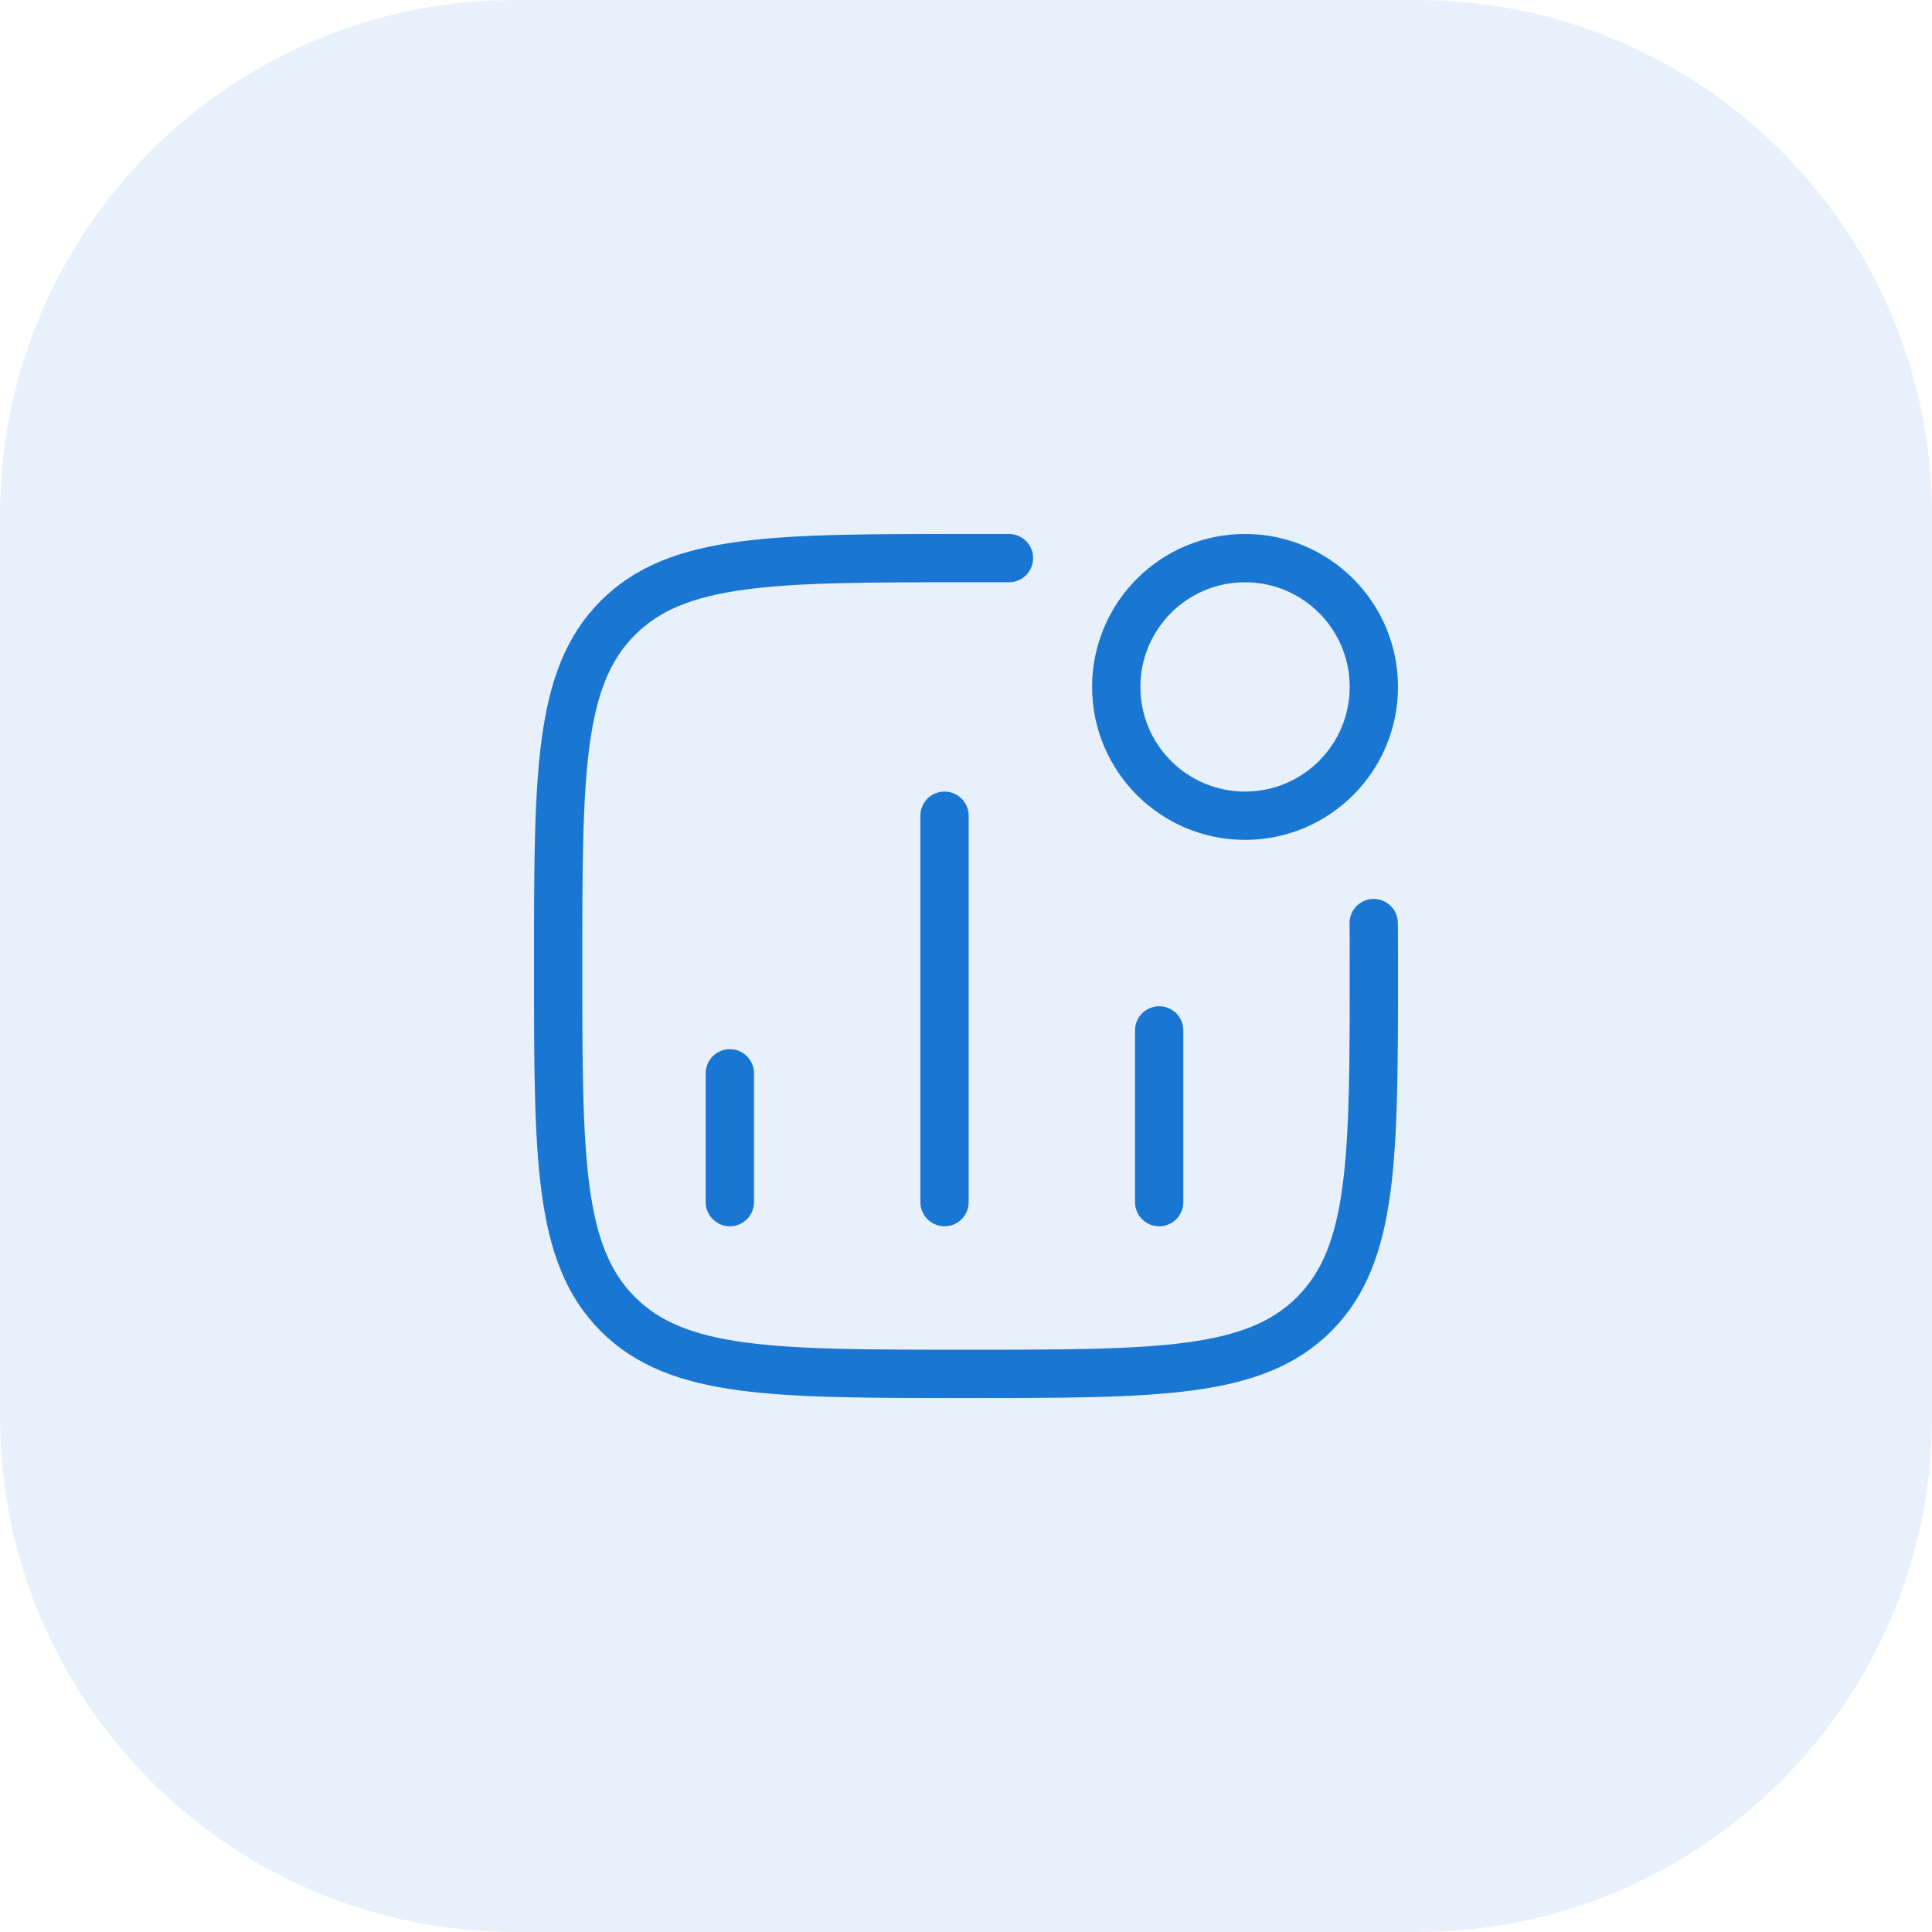
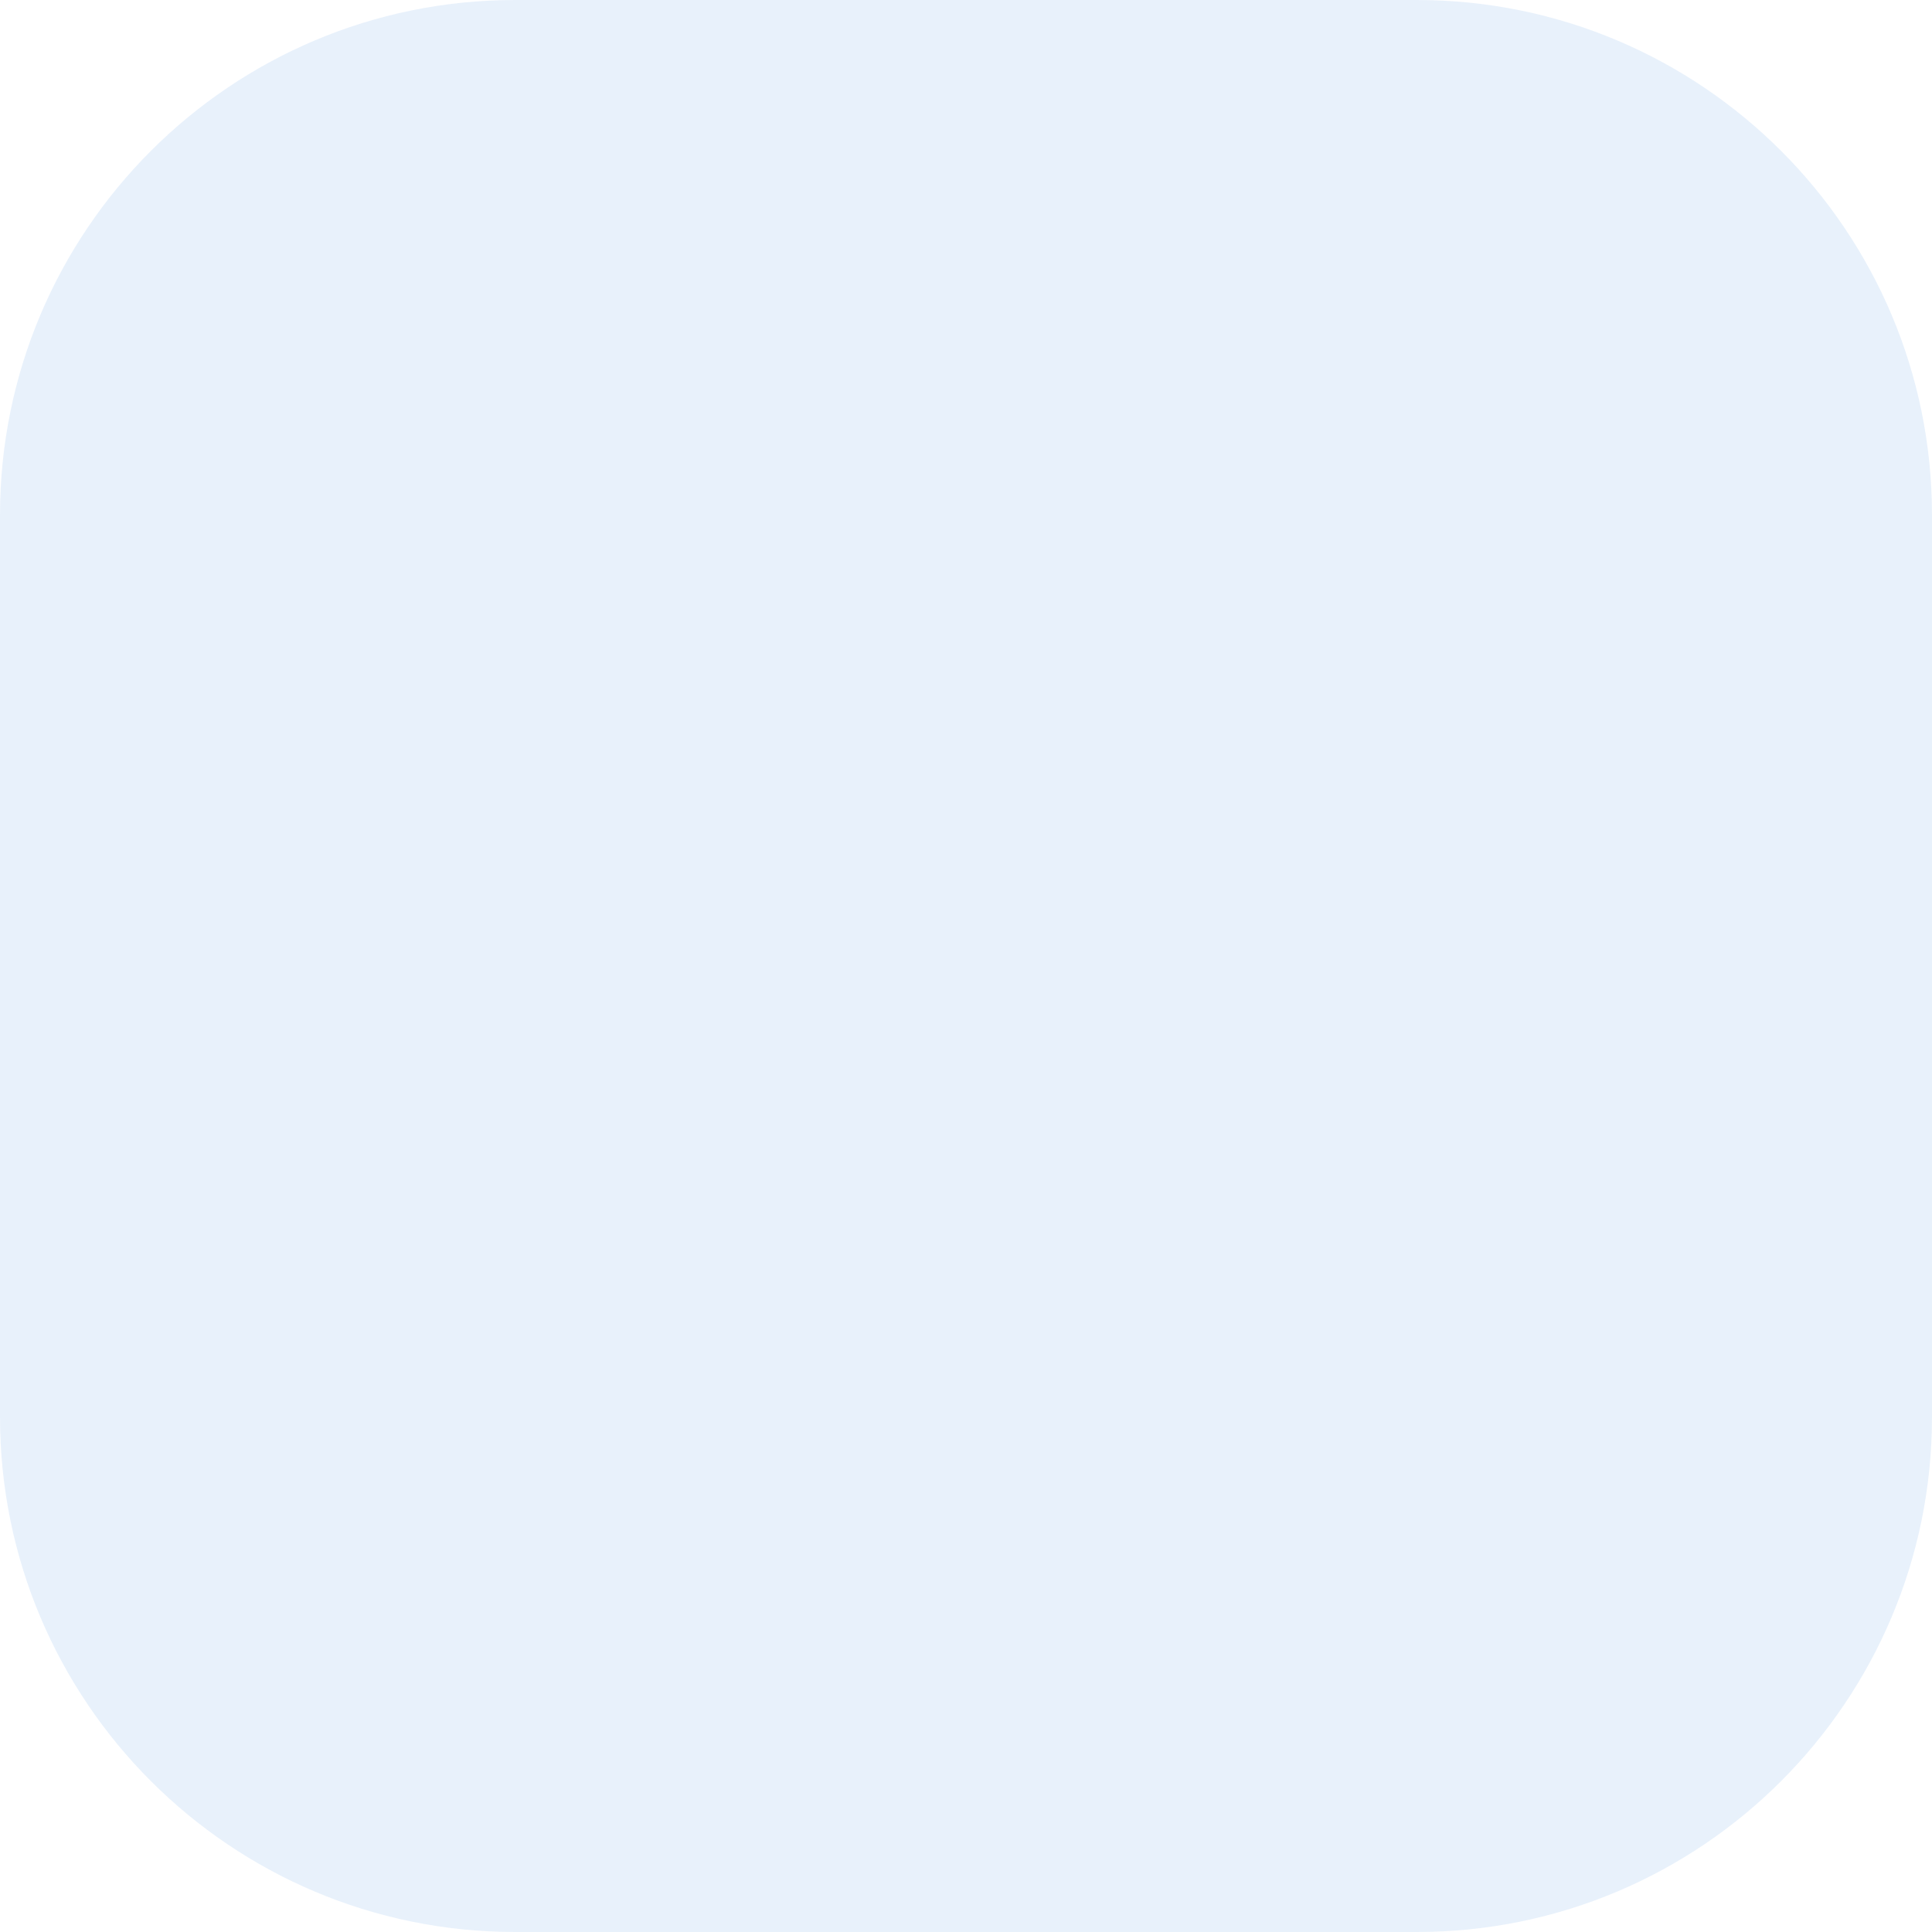
<svg xmlns="http://www.w3.org/2000/svg" width="60" height="60" viewBox="0 0 60 60" fill="none">
  <path d="M0 16C0 7.163 7.163 0 16 0H44C52.837 0 60 7.163 60 16V44C60 52.837 52.837 60 44 60H16C7.163 60 0 52.837 0 44V16Z" fill="#1976D2" fill-opacity="0.1" />
-   <path d="M22.666 37.333V33.333M29.333 37.333V25.333M35.999 37.333V32" stroke="#1976D2" stroke-width="1.5" stroke-linecap="round" stroke-linejoin="round" />
-   <path d="M42.666 21.333C42.666 23.543 40.875 25.333 38.666 25.333C36.457 25.333 34.666 23.543 34.666 21.333C34.666 19.124 36.457 17.333 38.666 17.333C40.875 17.333 42.666 19.124 42.666 21.333Z" stroke="#1976D2" stroke-width="1.5" stroke-linecap="round" stroke-linejoin="round" />
-   <path d="M42.661 28.667C42.661 28.667 42.667 29.119 42.667 30C42.667 35.971 42.667 38.957 40.812 40.812C38.957 42.667 35.972 42.667 30.001 42.667C24.029 42.667 21.044 42.667 19.189 40.812C17.334 38.957 17.334 35.971 17.334 30C17.334 24.029 17.334 21.043 19.189 19.188C21.044 17.333 24.029 17.333 30.001 17.333L31.334 17.333" stroke="#1976D2" stroke-width="1.5" stroke-linecap="round" stroke-linejoin="round" />
</svg>